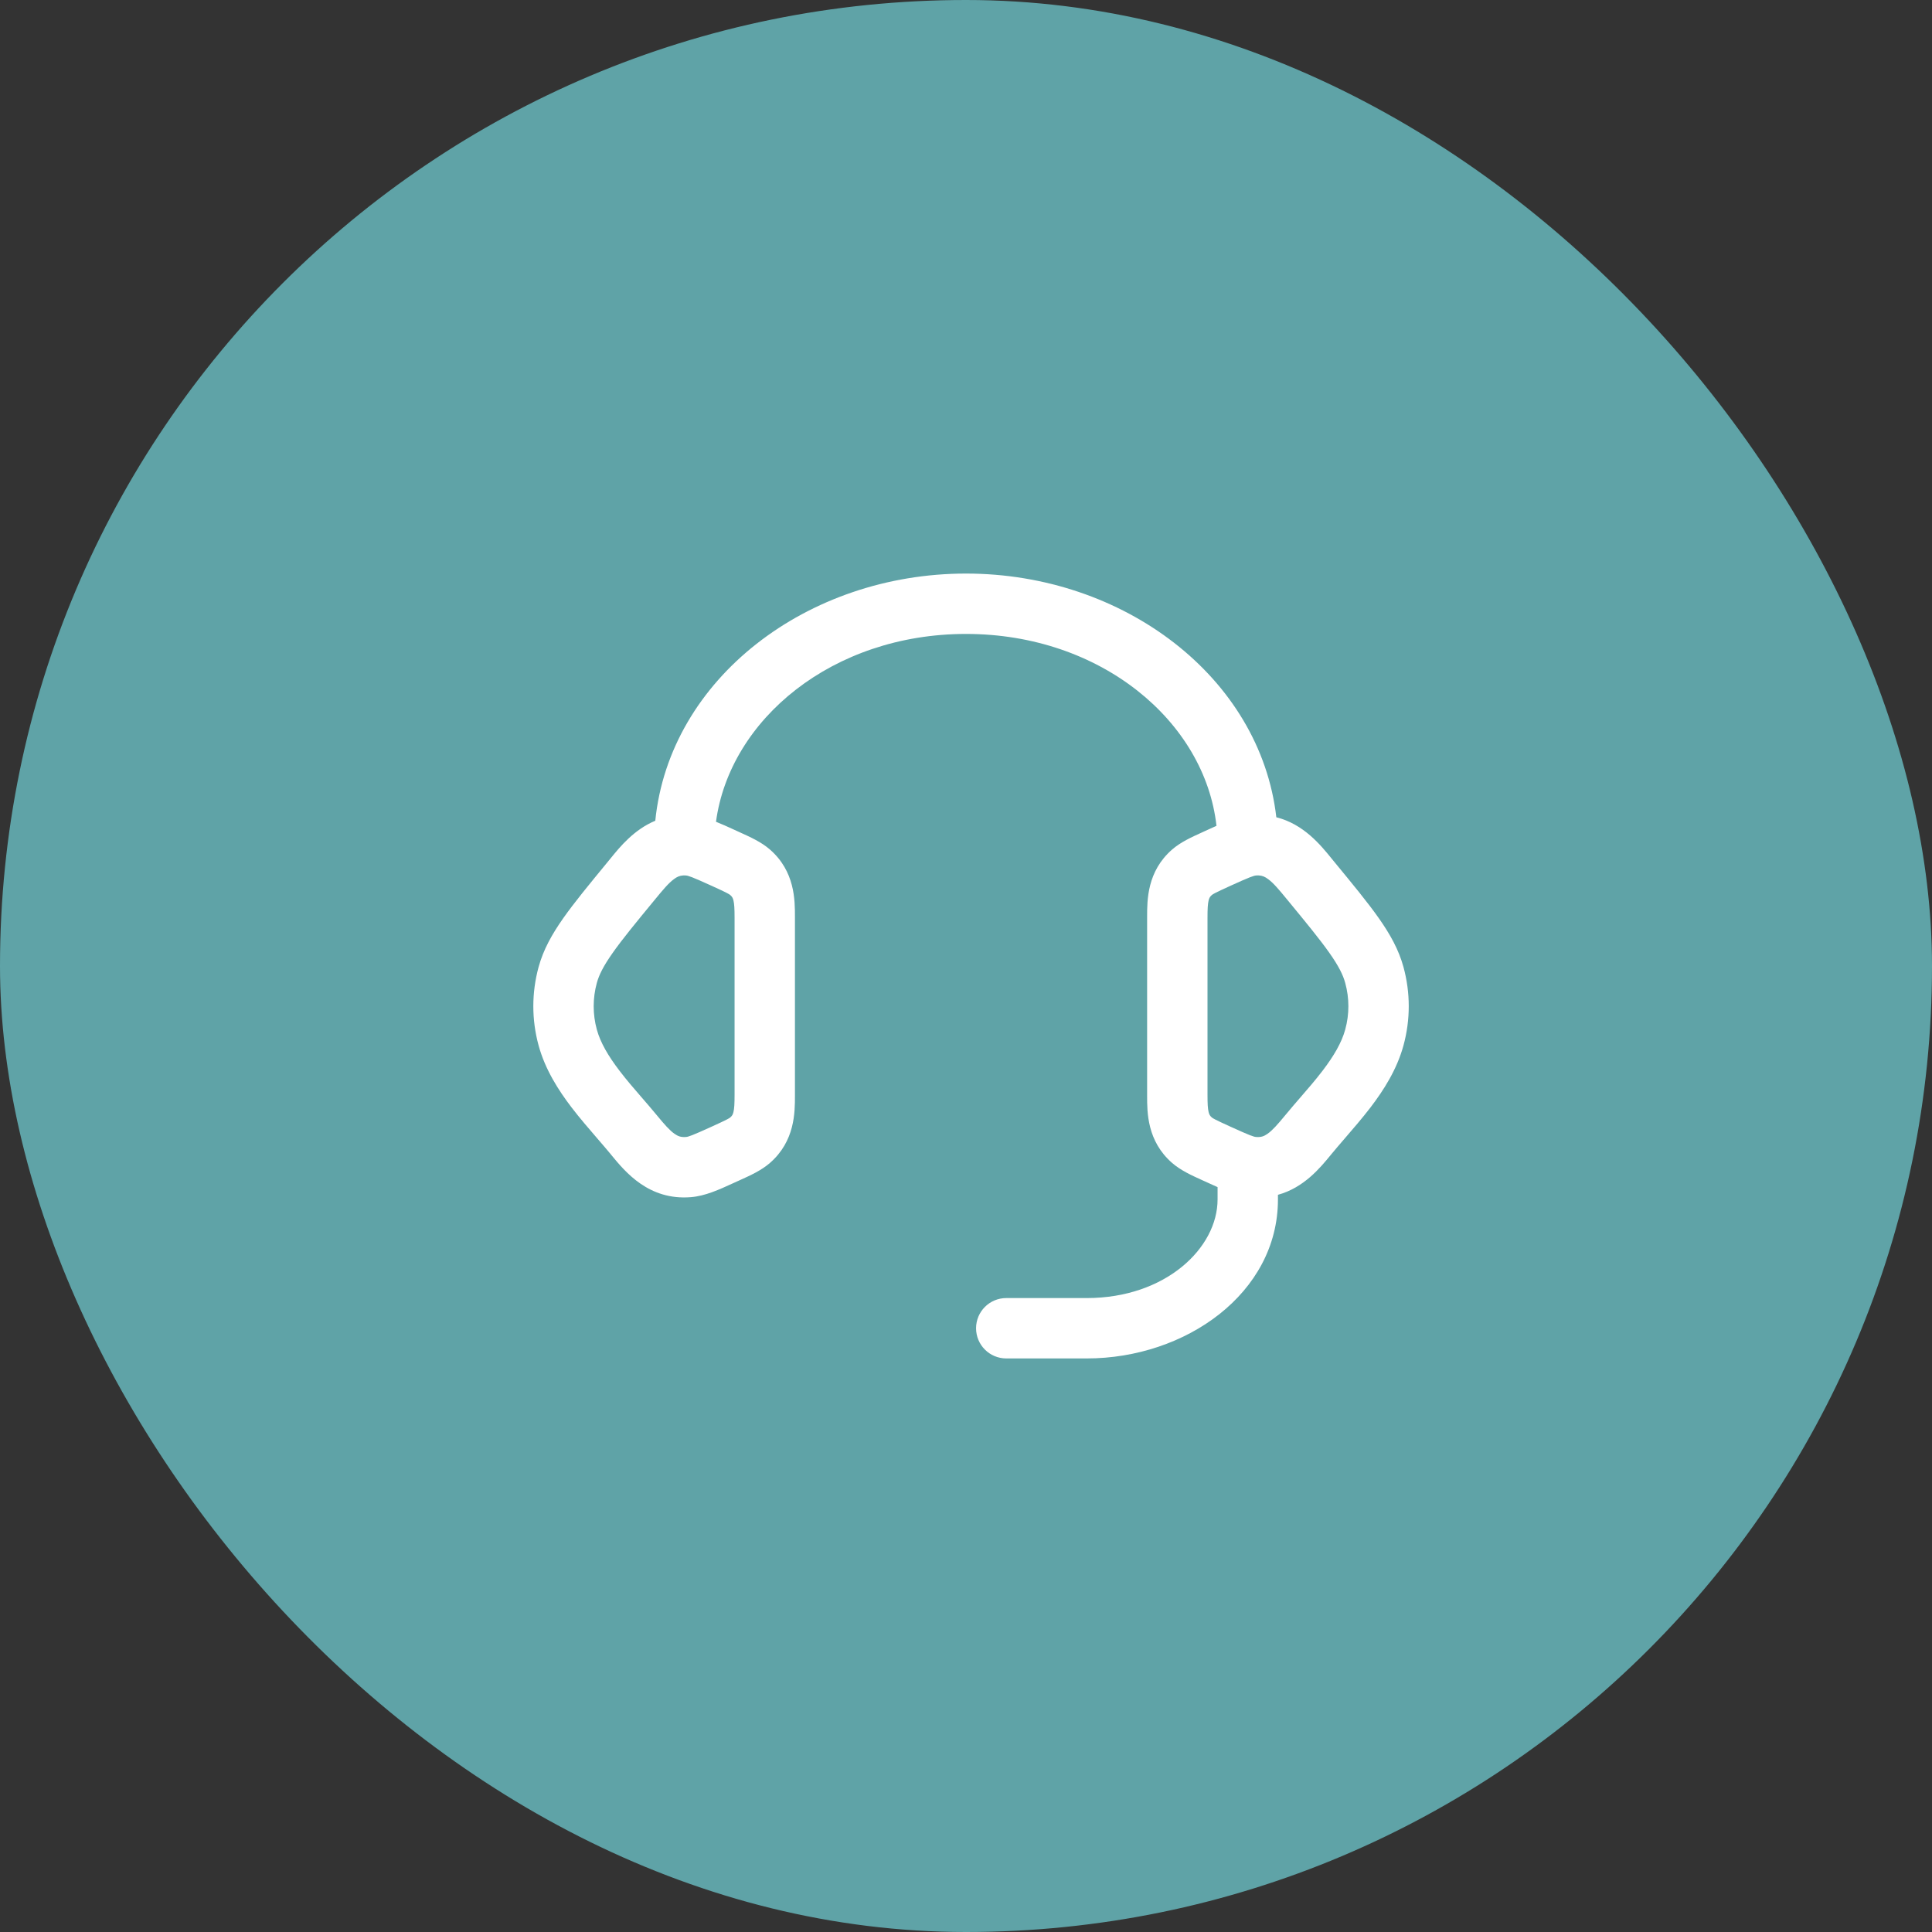
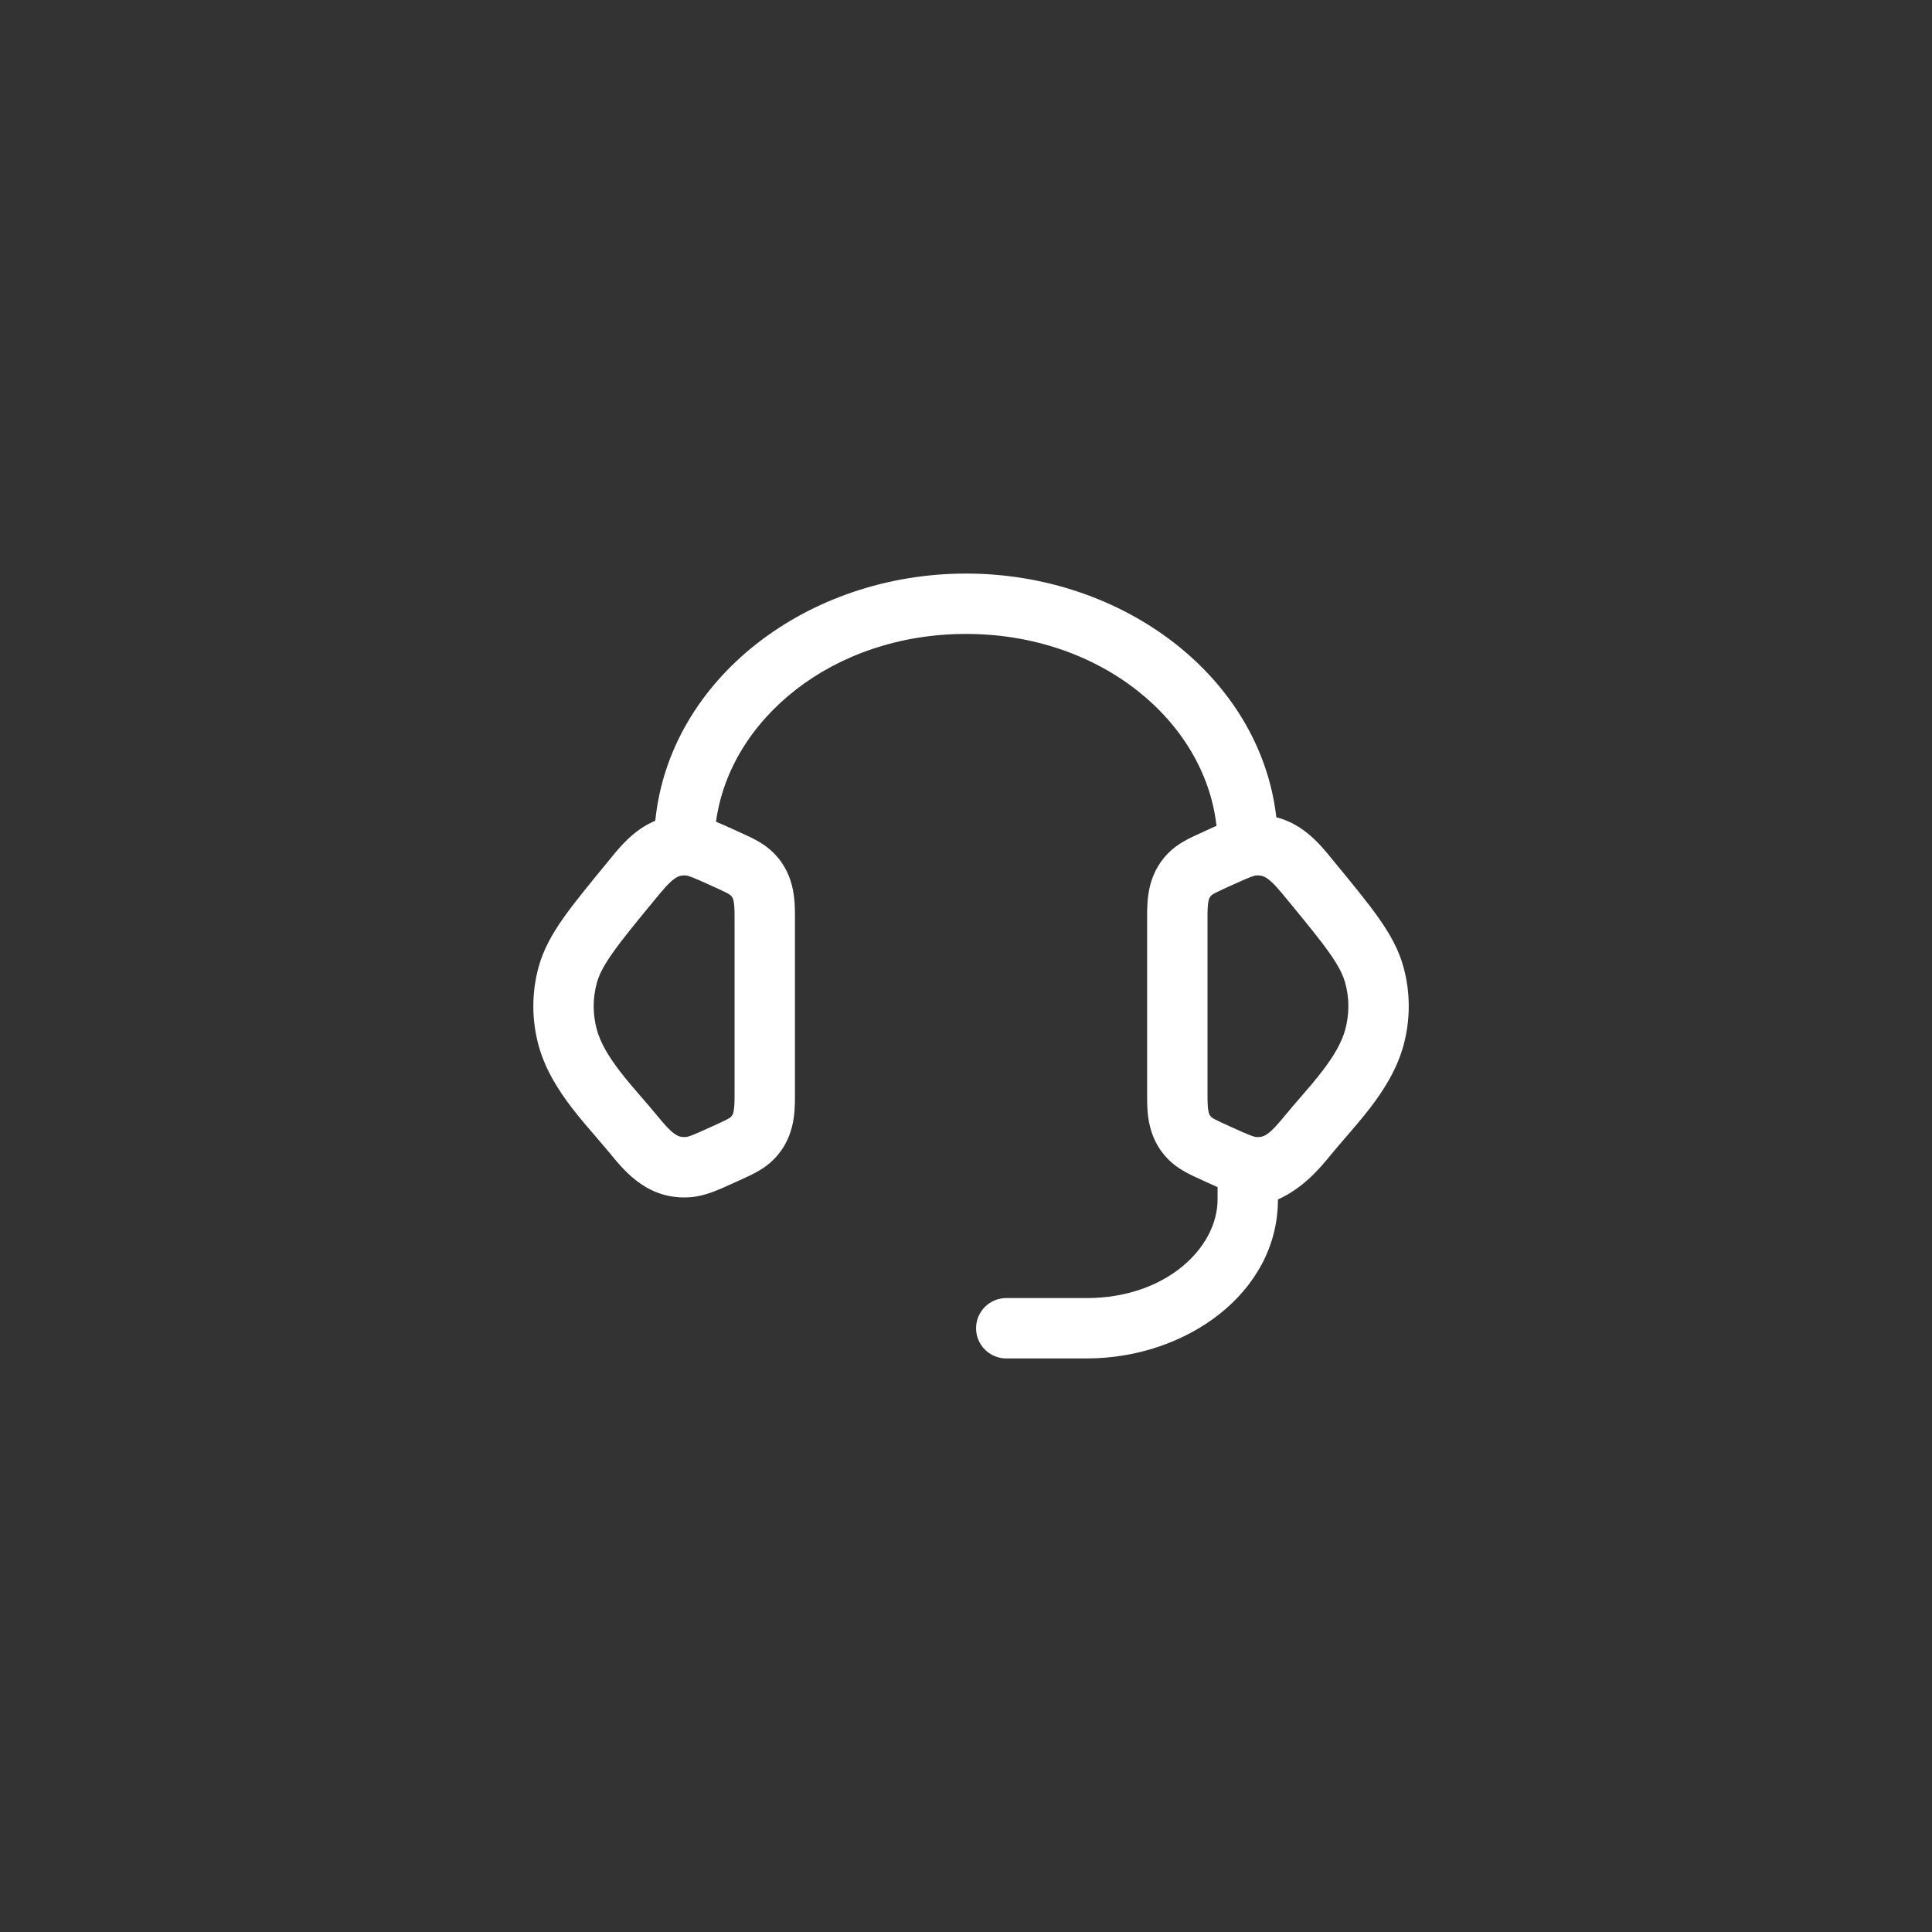
<svg xmlns="http://www.w3.org/2000/svg" width="80" height="80" viewBox="0 0 80 80" fill="none">
  <rect x="0" y="0" width="80" height="80" fill="#333333" stroke="none" />
-   <rect width="80" height="80" rx="40" fill="#5FA3A7" />
-   <path fill-rule="evenodd" clip-rule="evenodd" d="M28.365 36.25H28.291C28.145 36.257 28.034 36.306 27.902 36.406C27.679 36.572 27.47 36.822 27.119 37.249C26.32 38.218 25.766 38.893 25.371 39.455C24.984 40.004 24.804 40.37 24.713 40.702C24.54 41.336 24.54 41.997 24.713 42.631C24.861 43.172 25.186 43.727 25.653 44.338C25.953 44.731 26.244 45.065 26.55 45.419L26.55 45.419L26.55 45.419C26.756 45.657 26.97 45.903 27.199 46.181C27.524 46.575 27.726 46.803 27.927 46.946C28.077 47.052 28.202 47.096 28.404 47.08C28.504 47.072 28.641 47.029 29.48 46.647C30.119 46.356 30.196 46.307 30.239 46.27C30.314 46.205 30.345 46.151 30.37 46.05C30.406 45.901 30.417 45.704 30.417 45.325V38.007C30.417 37.629 30.406 37.431 30.37 37.282C30.345 37.181 30.314 37.128 30.239 37.063C30.196 37.025 30.119 36.976 29.48 36.685C28.641 36.303 28.504 36.261 28.404 36.252C28.391 36.251 28.378 36.251 28.365 36.25ZM29.648 34.028C30.219 29.787 34.476 26.25 40 26.25C45.596 26.25 49.892 29.881 50.372 34.196C50.263 34.245 50.152 34.295 50.04 34.346L49.9 34.41L49.791 34.46C49.337 34.666 48.892 34.867 48.536 35.176C47.498 36.079 47.499 37.271 47.5 37.96L47.5 38.007V45.325L47.5 45.372C47.499 46.062 47.498 47.253 48.536 48.156C48.892 48.465 49.337 48.667 49.791 48.873L49.9 48.922L50.04 48.986C50.167 49.044 50.292 49.102 50.417 49.156V49.667C50.417 51.676 48.266 53.75 45 53.75H41.667C40.976 53.75 40.417 54.31 40.417 55C40.417 55.69 40.976 56.25 41.667 56.25H45C49.097 56.25 52.917 53.548 52.917 49.667V49.474C53.989 49.181 54.663 48.361 55.101 47.827L55.148 47.77C55.293 47.593 55.472 47.386 55.665 47.162C56.018 46.753 56.419 46.288 56.75 45.856C57.296 45.141 57.843 44.285 58.115 43.29C58.406 42.224 58.406 41.108 58.115 40.043C57.918 39.321 57.561 38.684 57.09 38.015C56.634 37.367 56.019 36.621 55.259 35.698L55.259 35.697L55.228 35.66C55.197 35.622 55.164 35.582 55.13 35.54C54.686 34.993 53.98 34.124 52.85 33.841C52.18 28.034 46.519 23.75 40 23.75C33.427 23.75 27.727 28.105 27.134 33.985C26.252 34.352 25.671 35.066 25.286 35.54C25.252 35.582 25.22 35.622 25.188 35.66L25.158 35.697L25.158 35.697L25.157 35.698C24.398 36.621 23.783 37.367 23.327 38.015C22.856 38.684 22.499 39.321 22.302 40.043C22.011 41.108 22.011 42.224 22.302 43.29C22.573 44.285 23.121 45.141 23.667 45.856C23.997 46.288 24.398 46.753 24.751 47.162C24.944 47.386 25.123 47.593 25.269 47.77L25.315 47.827C25.889 48.525 26.864 49.713 28.606 49.572C29.202 49.524 29.771 49.263 30.376 48.986L30.516 48.922L30.625 48.873C31.08 48.667 31.525 48.465 31.88 48.156C32.918 47.253 32.917 46.062 32.917 45.372L32.917 45.325V38.007L32.917 37.96C32.917 37.271 32.918 36.079 31.88 35.176C31.525 34.867 31.08 34.666 30.625 34.46L30.516 34.41L30.376 34.346C30.129 34.233 29.888 34.123 29.648 34.028ZM52.051 36.25H52.125C52.271 36.257 52.383 36.306 52.515 36.406C52.738 36.572 52.947 36.822 53.298 37.249C54.096 38.218 54.65 38.893 55.046 39.455C55.433 40.004 55.613 40.37 55.703 40.702C55.877 41.336 55.877 41.997 55.703 42.631C55.556 43.172 55.23 43.727 54.764 44.338C54.463 44.731 54.173 45.065 53.866 45.419C53.66 45.657 53.447 45.903 53.218 46.181C52.893 46.575 52.69 46.803 52.489 46.946C52.34 47.052 52.214 47.096 52.012 47.08C51.913 47.072 51.775 47.029 50.937 46.647C50.297 46.356 50.22 46.307 50.177 46.27C50.102 46.205 50.072 46.151 50.047 46.05C50.01 45.901 50 45.704 50 45.325V38.007C50 37.629 50.01 37.431 50.047 37.282C50.072 37.181 50.102 37.128 50.177 37.063C50.22 37.025 50.297 36.976 50.937 36.685C51.775 36.303 51.913 36.261 52.012 36.252C52.026 36.251 52.039 36.251 52.051 36.25Z" fill="white" />
+   <path fill-rule="evenodd" clip-rule="evenodd" d="M28.365 36.25H28.291C28.145 36.257 28.034 36.306 27.902 36.406C27.679 36.572 27.47 36.822 27.119 37.249C26.32 38.218 25.766 38.893 25.371 39.455C24.984 40.004 24.804 40.37 24.713 40.702C24.54 41.336 24.54 41.997 24.713 42.631C24.861 43.172 25.186 43.727 25.653 44.338C25.953 44.731 26.244 45.065 26.55 45.419L26.55 45.419L26.55 45.419C26.756 45.657 26.97 45.903 27.199 46.181C27.524 46.575 27.726 46.803 27.927 46.946C28.077 47.052 28.202 47.096 28.404 47.08C28.504 47.072 28.641 47.029 29.48 46.647C30.119 46.356 30.196 46.307 30.239 46.27C30.314 46.205 30.345 46.151 30.37 46.05C30.406 45.901 30.417 45.704 30.417 45.325V38.007C30.417 37.629 30.406 37.431 30.37 37.282C30.345 37.181 30.314 37.128 30.239 37.063C30.196 37.025 30.119 36.976 29.48 36.685C28.641 36.303 28.504 36.261 28.404 36.252C28.391 36.251 28.378 36.251 28.365 36.25ZM29.648 34.028C30.219 29.787 34.476 26.25 40 26.25C45.596 26.25 49.892 29.881 50.372 34.196C50.263 34.245 50.152 34.295 50.04 34.346L49.9 34.41L49.791 34.46C49.337 34.666 48.892 34.867 48.536 35.176C47.498 36.079 47.499 37.271 47.5 37.96L47.5 38.007V45.325L47.5 45.372C47.499 46.062 47.498 47.253 48.536 48.156C48.892 48.465 49.337 48.667 49.791 48.873L49.9 48.922L50.04 48.986C50.167 49.044 50.292 49.102 50.417 49.156V49.667C50.417 51.676 48.266 53.75 45 53.75H41.667C40.976 53.75 40.417 54.31 40.417 55C40.417 55.69 40.976 56.25 41.667 56.25H45C49.097 56.25 52.917 53.548 52.917 49.667C53.989 49.181 54.663 48.361 55.101 47.827L55.148 47.77C55.293 47.593 55.472 47.386 55.665 47.162C56.018 46.753 56.419 46.288 56.75 45.856C57.296 45.141 57.843 44.285 58.115 43.29C58.406 42.224 58.406 41.108 58.115 40.043C57.918 39.321 57.561 38.684 57.09 38.015C56.634 37.367 56.019 36.621 55.259 35.698L55.259 35.697L55.228 35.66C55.197 35.622 55.164 35.582 55.13 35.54C54.686 34.993 53.98 34.124 52.85 33.841C52.18 28.034 46.519 23.75 40 23.75C33.427 23.75 27.727 28.105 27.134 33.985C26.252 34.352 25.671 35.066 25.286 35.54C25.252 35.582 25.22 35.622 25.188 35.66L25.158 35.697L25.158 35.697L25.157 35.698C24.398 36.621 23.783 37.367 23.327 38.015C22.856 38.684 22.499 39.321 22.302 40.043C22.011 41.108 22.011 42.224 22.302 43.29C22.573 44.285 23.121 45.141 23.667 45.856C23.997 46.288 24.398 46.753 24.751 47.162C24.944 47.386 25.123 47.593 25.269 47.77L25.315 47.827C25.889 48.525 26.864 49.713 28.606 49.572C29.202 49.524 29.771 49.263 30.376 48.986L30.516 48.922L30.625 48.873C31.08 48.667 31.525 48.465 31.88 48.156C32.918 47.253 32.917 46.062 32.917 45.372L32.917 45.325V38.007L32.917 37.96C32.917 37.271 32.918 36.079 31.88 35.176C31.525 34.867 31.08 34.666 30.625 34.46L30.516 34.41L30.376 34.346C30.129 34.233 29.888 34.123 29.648 34.028ZM52.051 36.25H52.125C52.271 36.257 52.383 36.306 52.515 36.406C52.738 36.572 52.947 36.822 53.298 37.249C54.096 38.218 54.65 38.893 55.046 39.455C55.433 40.004 55.613 40.37 55.703 40.702C55.877 41.336 55.877 41.997 55.703 42.631C55.556 43.172 55.23 43.727 54.764 44.338C54.463 44.731 54.173 45.065 53.866 45.419C53.66 45.657 53.447 45.903 53.218 46.181C52.893 46.575 52.69 46.803 52.489 46.946C52.34 47.052 52.214 47.096 52.012 47.08C51.913 47.072 51.775 47.029 50.937 46.647C50.297 46.356 50.22 46.307 50.177 46.27C50.102 46.205 50.072 46.151 50.047 46.05C50.01 45.901 50 45.704 50 45.325V38.007C50 37.629 50.01 37.431 50.047 37.282C50.072 37.181 50.102 37.128 50.177 37.063C50.22 37.025 50.297 36.976 50.937 36.685C51.775 36.303 51.913 36.261 52.012 36.252C52.026 36.251 52.039 36.251 52.051 36.25Z" fill="white" />
</svg>